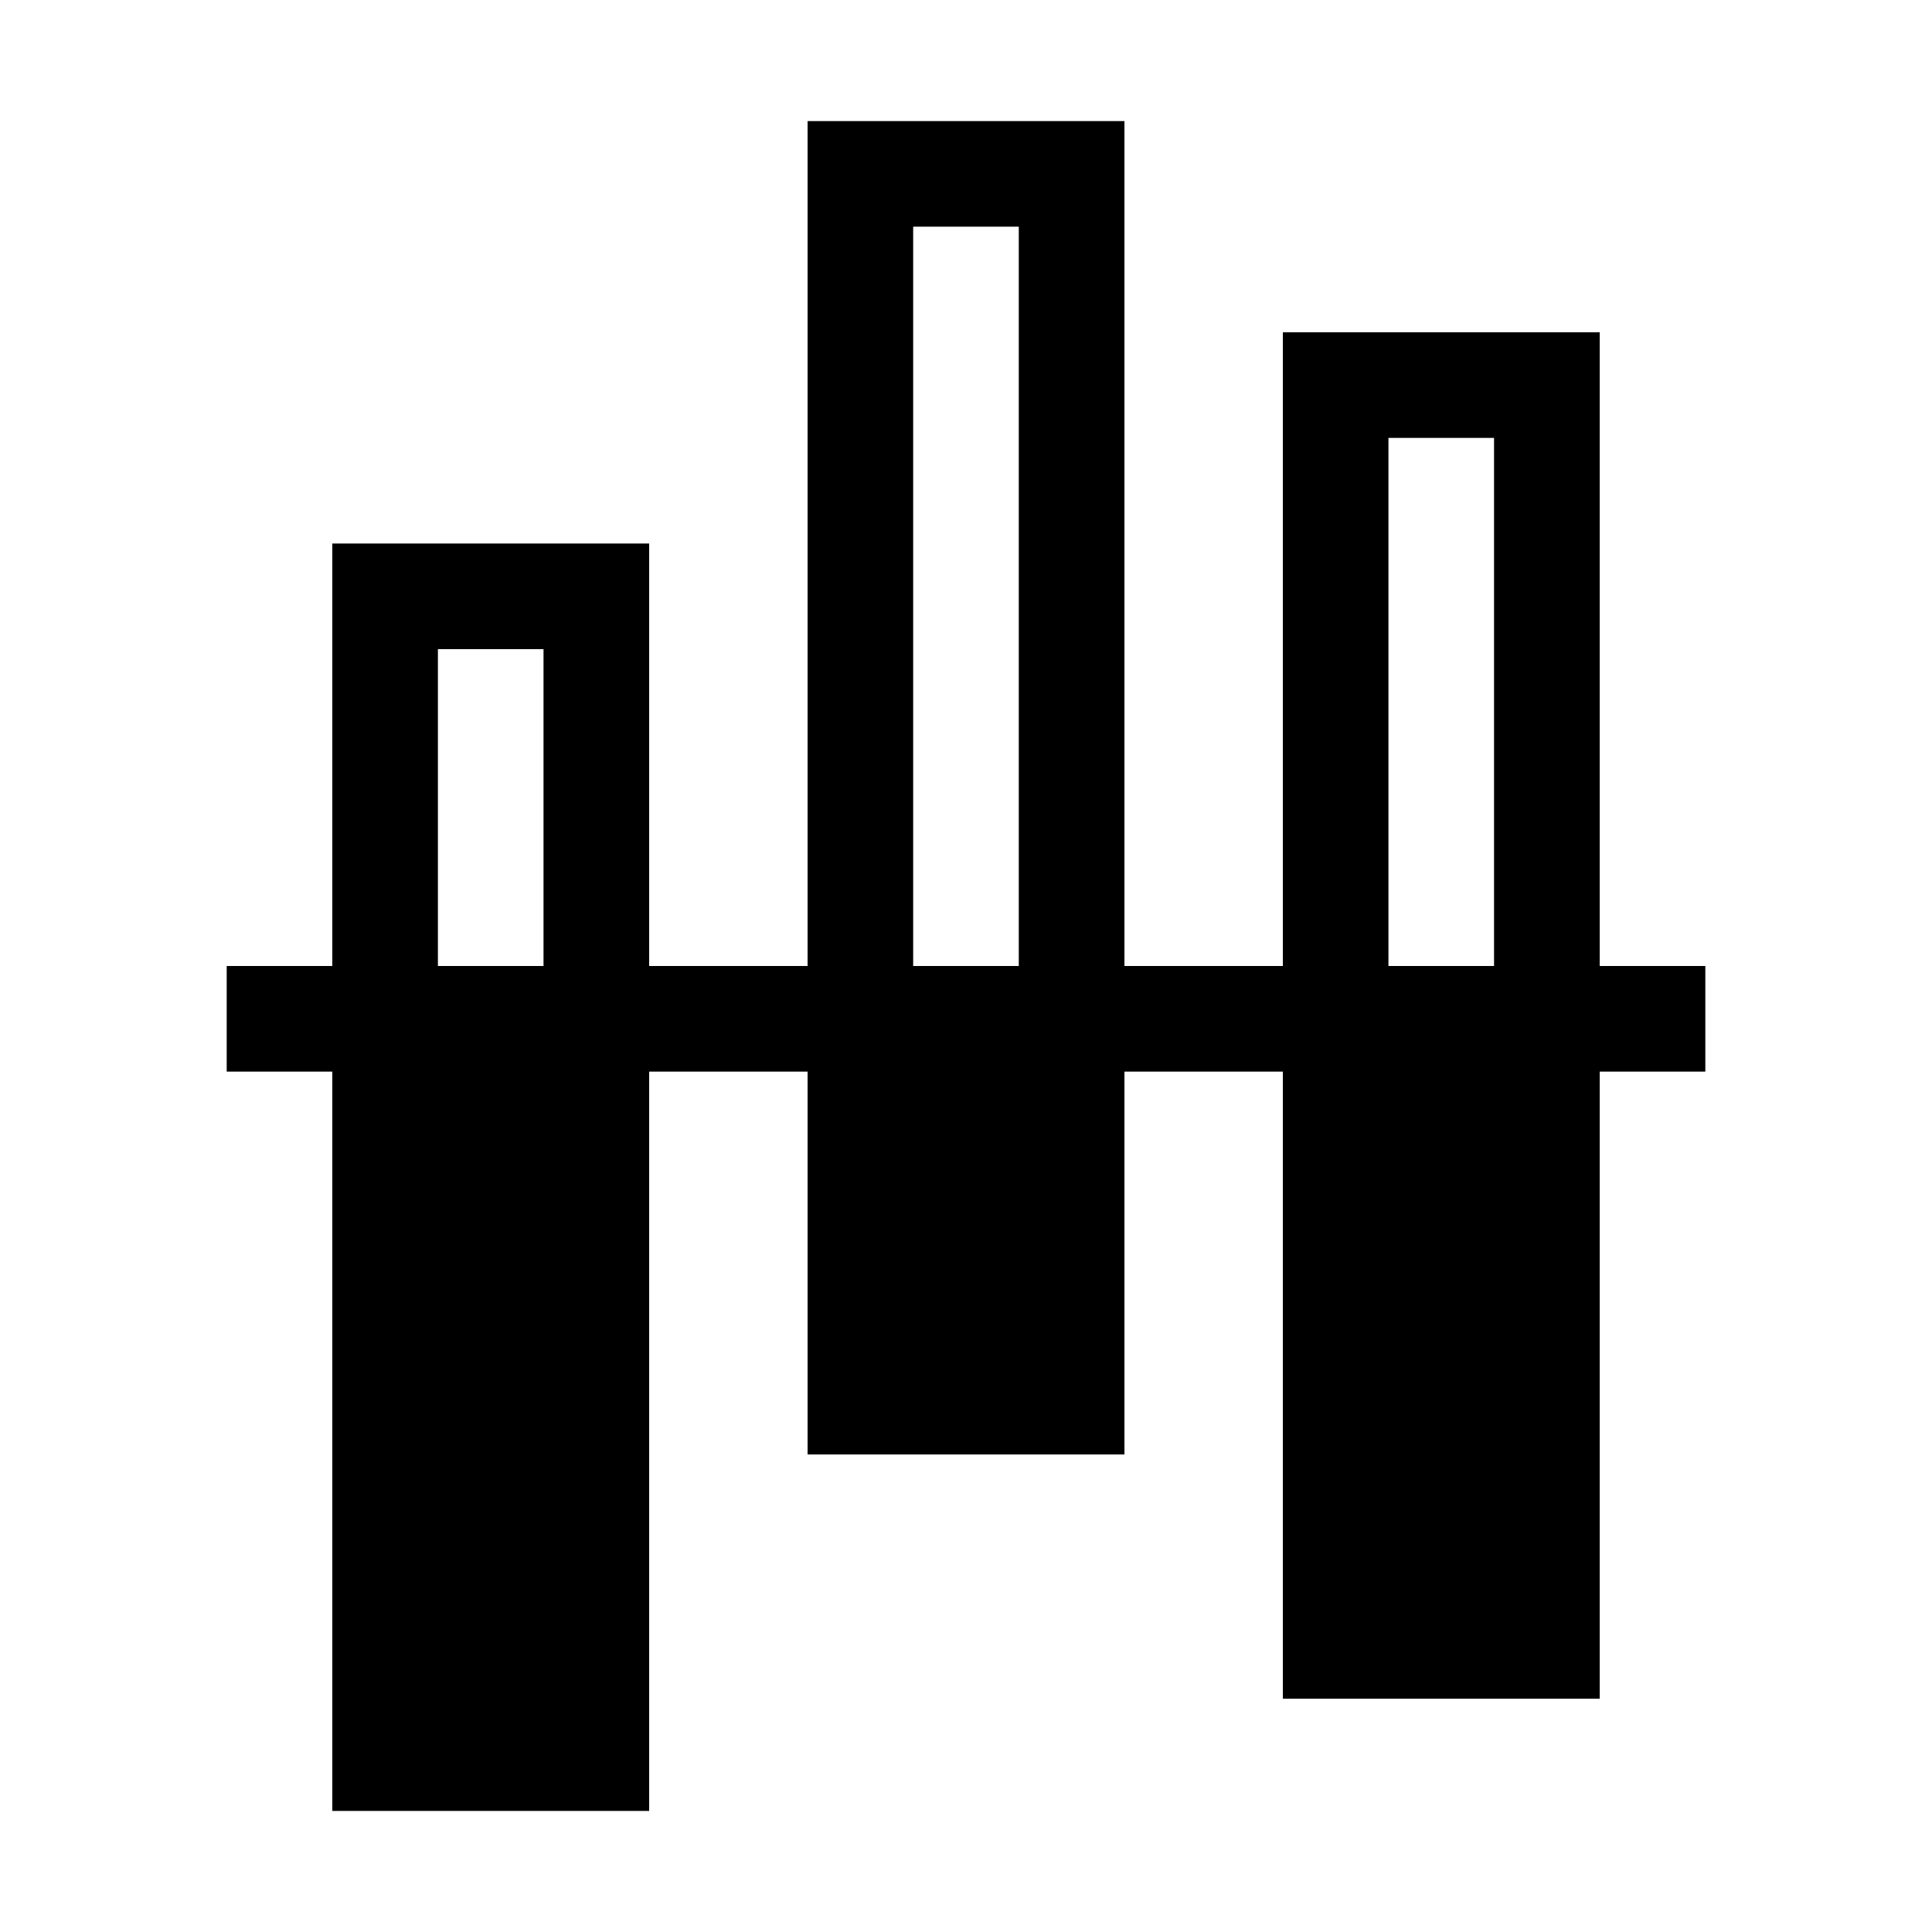
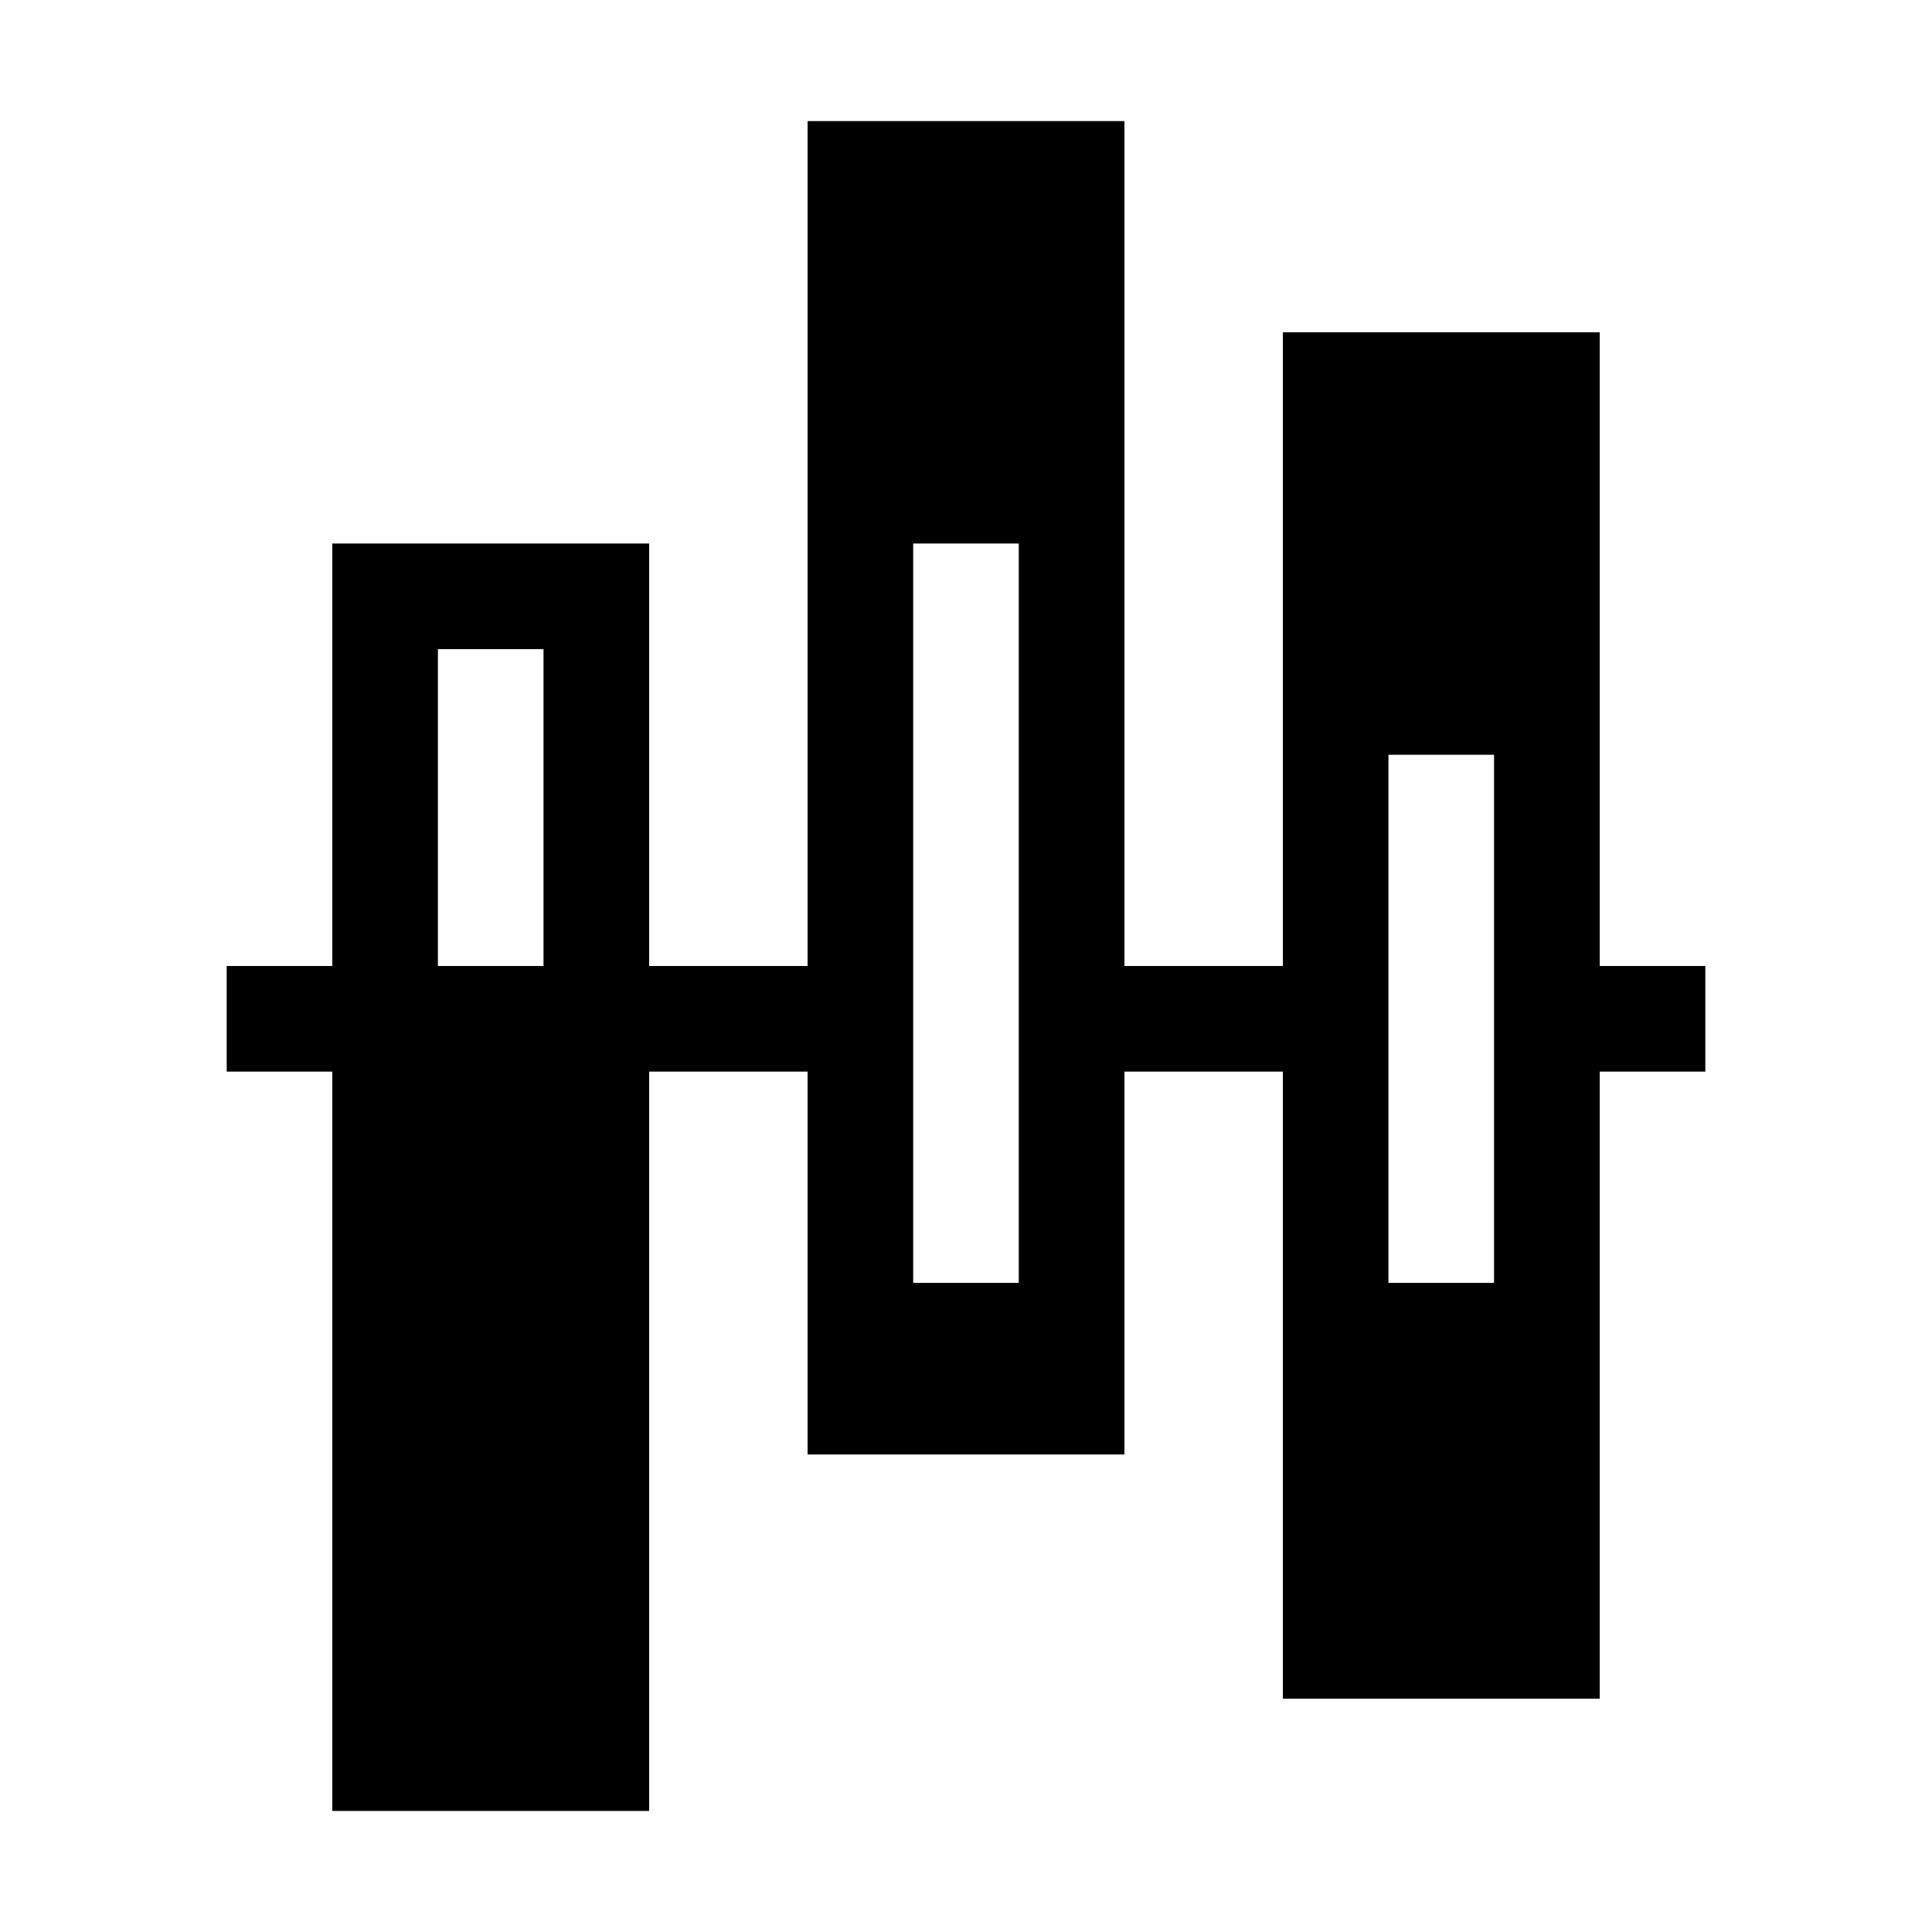
<svg xmlns="http://www.w3.org/2000/svg" fill="#000000" width="800px" height="800px" version="1.1" viewBox="144 144 512 512">
-   <path d="m595.93 400h-27.988v-167.94h-83.969v167.94h-41.984v-223.91h-83.969v223.91h-41.984v-111.96h-83.969v111.96h-27.988v27.988h27.988v195.93h83.969v-195.93h41.984v101.46h83.969v-101.46h41.984v166.19h83.969v-166.19h27.988zm-335.88-83.969h27.988v83.969h-27.988zm125.95-111.96h27.988v195.93h-27.988zm125.95 55.977h27.988v139.95h-27.988z" />
+   <path d="m595.93 400h-27.988v-167.94h-83.969v167.94h-41.984v-223.91h-83.969v223.91h-41.984v-111.96h-83.969v111.96h-27.988v27.988h27.988v195.93h83.969v-195.93h41.984v101.46h83.969v-101.46h41.984v166.19h83.969v-166.19h27.988zm-335.88-83.969h27.988v83.969h-27.988m125.95-111.96h27.988v195.93h-27.988zm125.95 55.977h27.988v139.95h-27.988z" />
</svg>